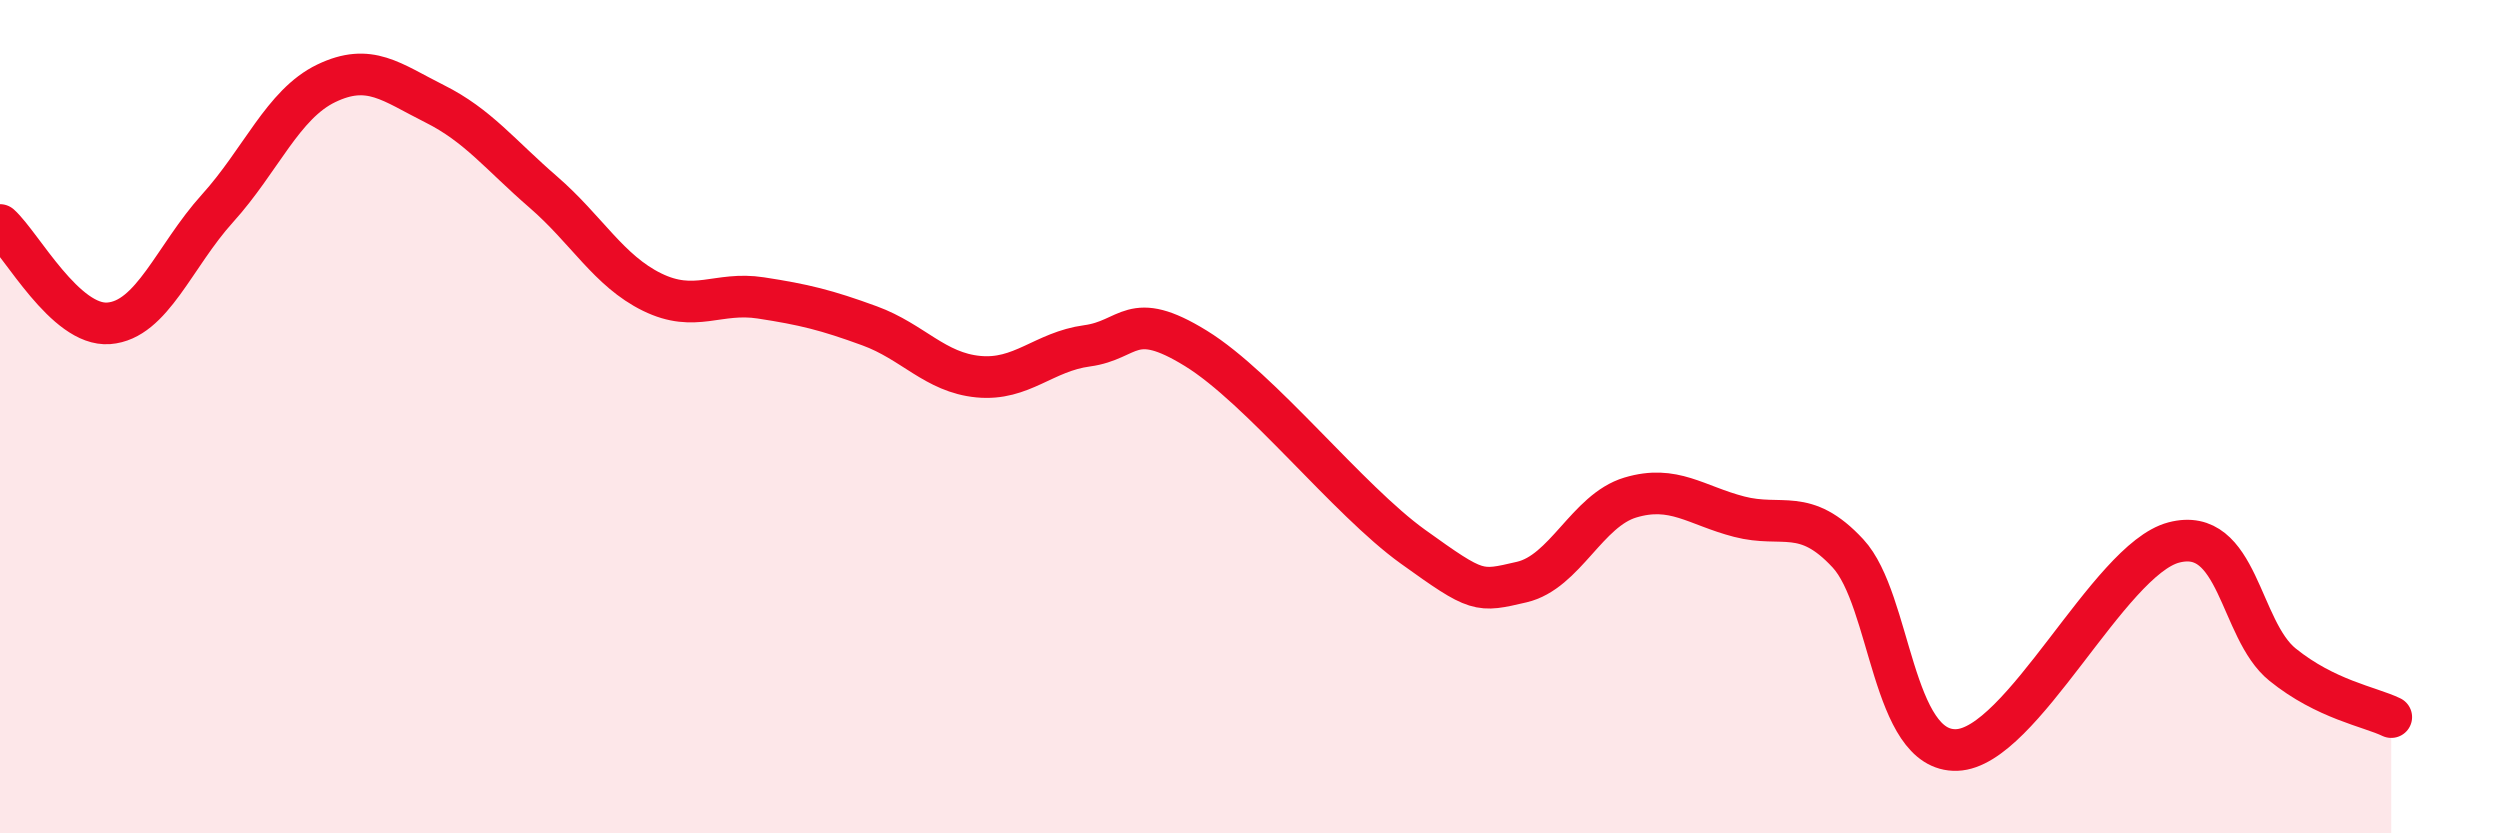
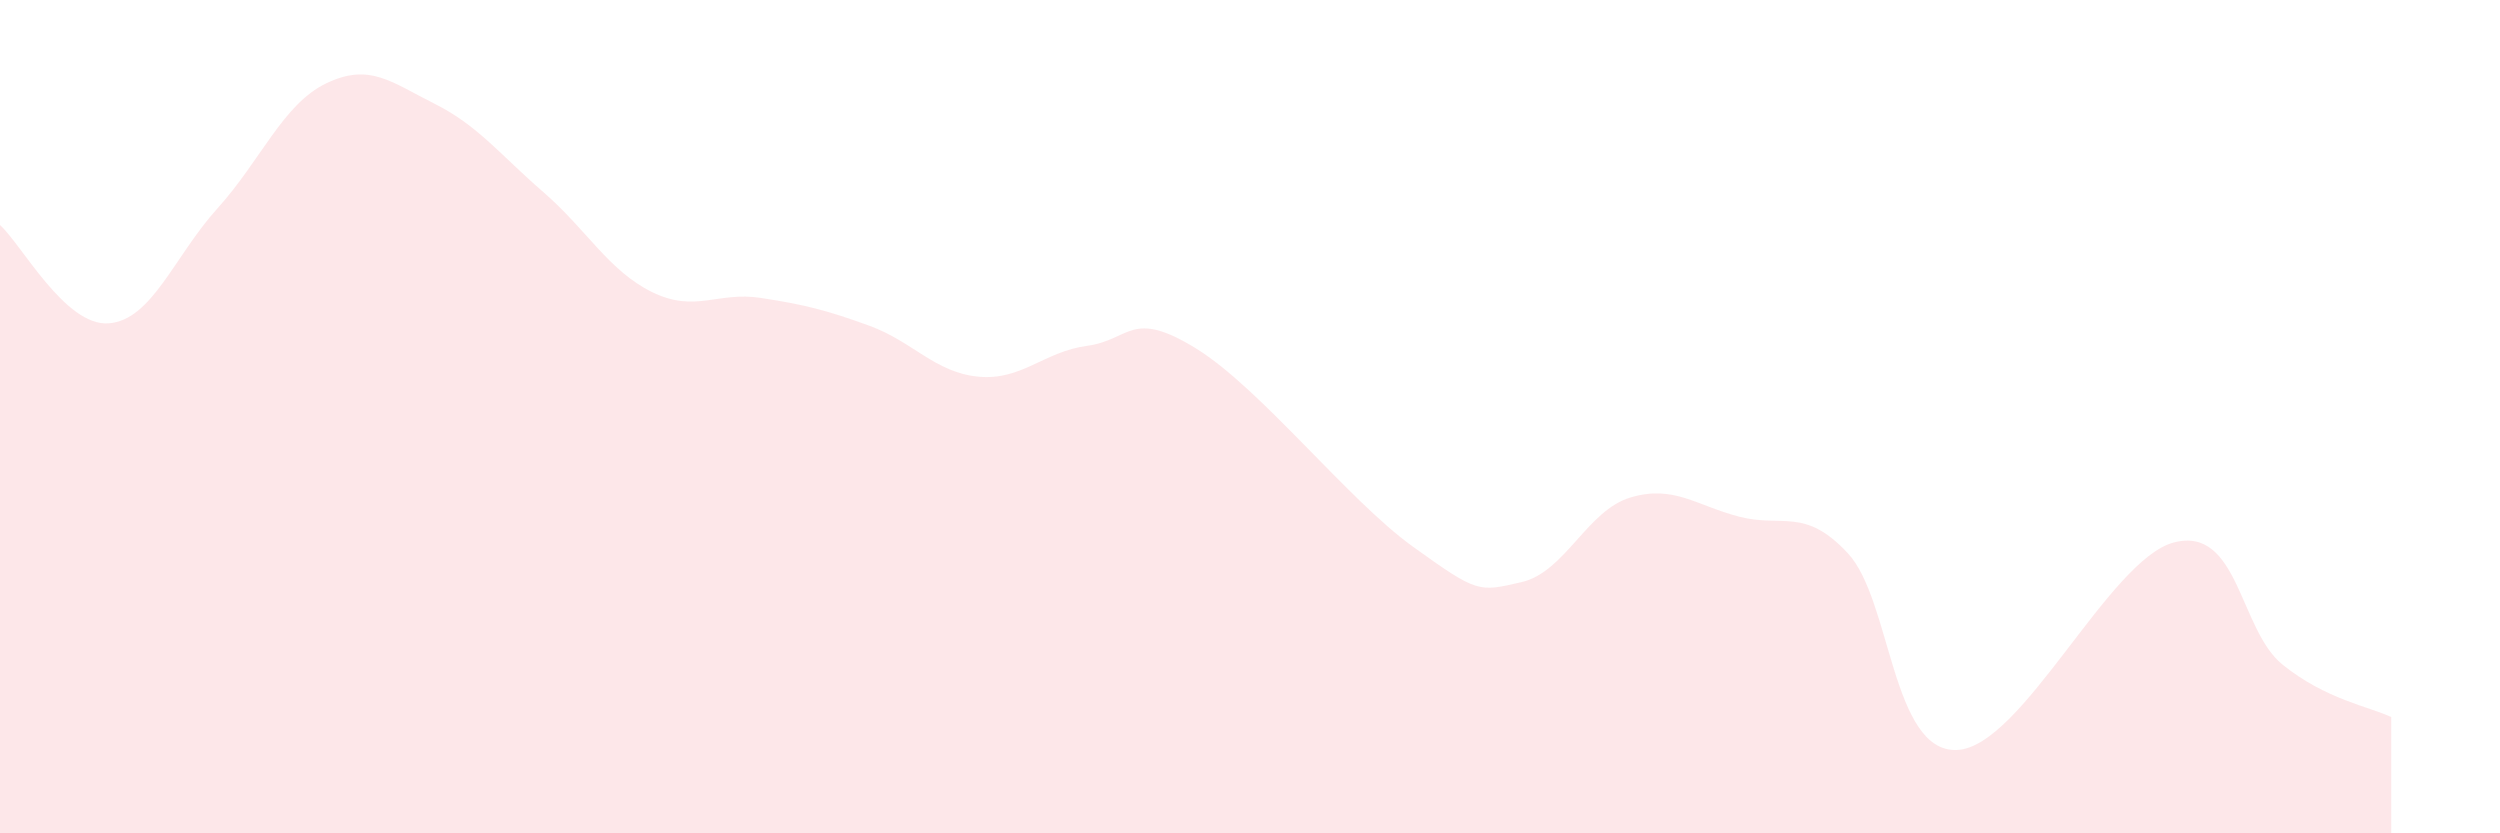
<svg xmlns="http://www.w3.org/2000/svg" width="60" height="20" viewBox="0 0 60 20">
  <path d="M 0,5.4 C 0.52,5.87 1.57,7.84 2.61,7.76 C 3.65,7.68 4.18,6.15 5.22,5 C 6.26,3.85 6.79,2.5 7.83,2 C 8.87,1.5 9.39,1.97 10.43,2.49 C 11.47,3.01 12,3.71 13.04,4.61 C 14.08,5.51 14.61,6.5 15.65,7.01 C 16.69,7.52 17.22,6.99 18.26,7.15 C 19.3,7.31 19.83,7.44 20.87,7.82 C 21.91,8.2 22.44,8.94 23.48,9.04 C 24.52,9.14 25.05,8.44 26.09,8.3 C 27.13,8.16 27.14,7.4 28.7,8.36 C 30.26,9.32 32.35,12 33.91,13.12 C 35.47,14.24 35.48,14.21 36.52,13.97 C 37.56,13.73 38.09,12.25 39.13,11.94 C 40.17,11.63 40.7,12.13 41.74,12.4 C 42.78,12.67 43.31,12.16 44.35,13.28 C 45.39,14.4 45.4,18.05 46.96,18 C 48.52,17.95 50.61,13.43 52.17,13.02 C 53.73,12.61 53.74,15.11 54.78,15.95 C 55.82,16.79 56.87,16.96 57.39,17.21L57.39 20L0 20Z" fill="#EB0A25" opacity="0.1" stroke-linecap="round" stroke-linejoin="round" />
-   <path d="M 0,5.4 C 0.52,5.87 1.57,7.84 2.61,7.76 C 3.65,7.68 4.18,6.15 5.22,5 C 6.26,3.85 6.79,2.5 7.83,2 C 8.87,1.5 9.39,1.97 10.43,2.49 C 11.47,3.01 12,3.71 13.04,4.61 C 14.08,5.51 14.61,6.5 15.65,7.01 C 16.69,7.52 17.22,6.99 18.26,7.15 C 19.3,7.31 19.83,7.44 20.87,7.82 C 21.91,8.2 22.44,8.94 23.48,9.04 C 24.52,9.14 25.05,8.44 26.09,8.3 C 27.13,8.16 27.14,7.4 28.7,8.36 C 30.26,9.32 32.35,12 33.91,13.12 C 35.47,14.24 35.48,14.21 36.52,13.97 C 37.56,13.73 38.09,12.25 39.13,11.94 C 40.17,11.63 40.7,12.13 41.74,12.4 C 42.78,12.67 43.31,12.16 44.35,13.28 C 45.39,14.4 45.4,18.05 46.96,18 C 48.52,17.95 50.61,13.43 52.17,13.02 C 53.73,12.61 53.74,15.11 54.78,15.95 C 55.82,16.79 56.87,16.96 57.39,17.21" stroke="#EB0A25" stroke-width="1" fill="none" stroke-linecap="round" stroke-linejoin="round" />
</svg>